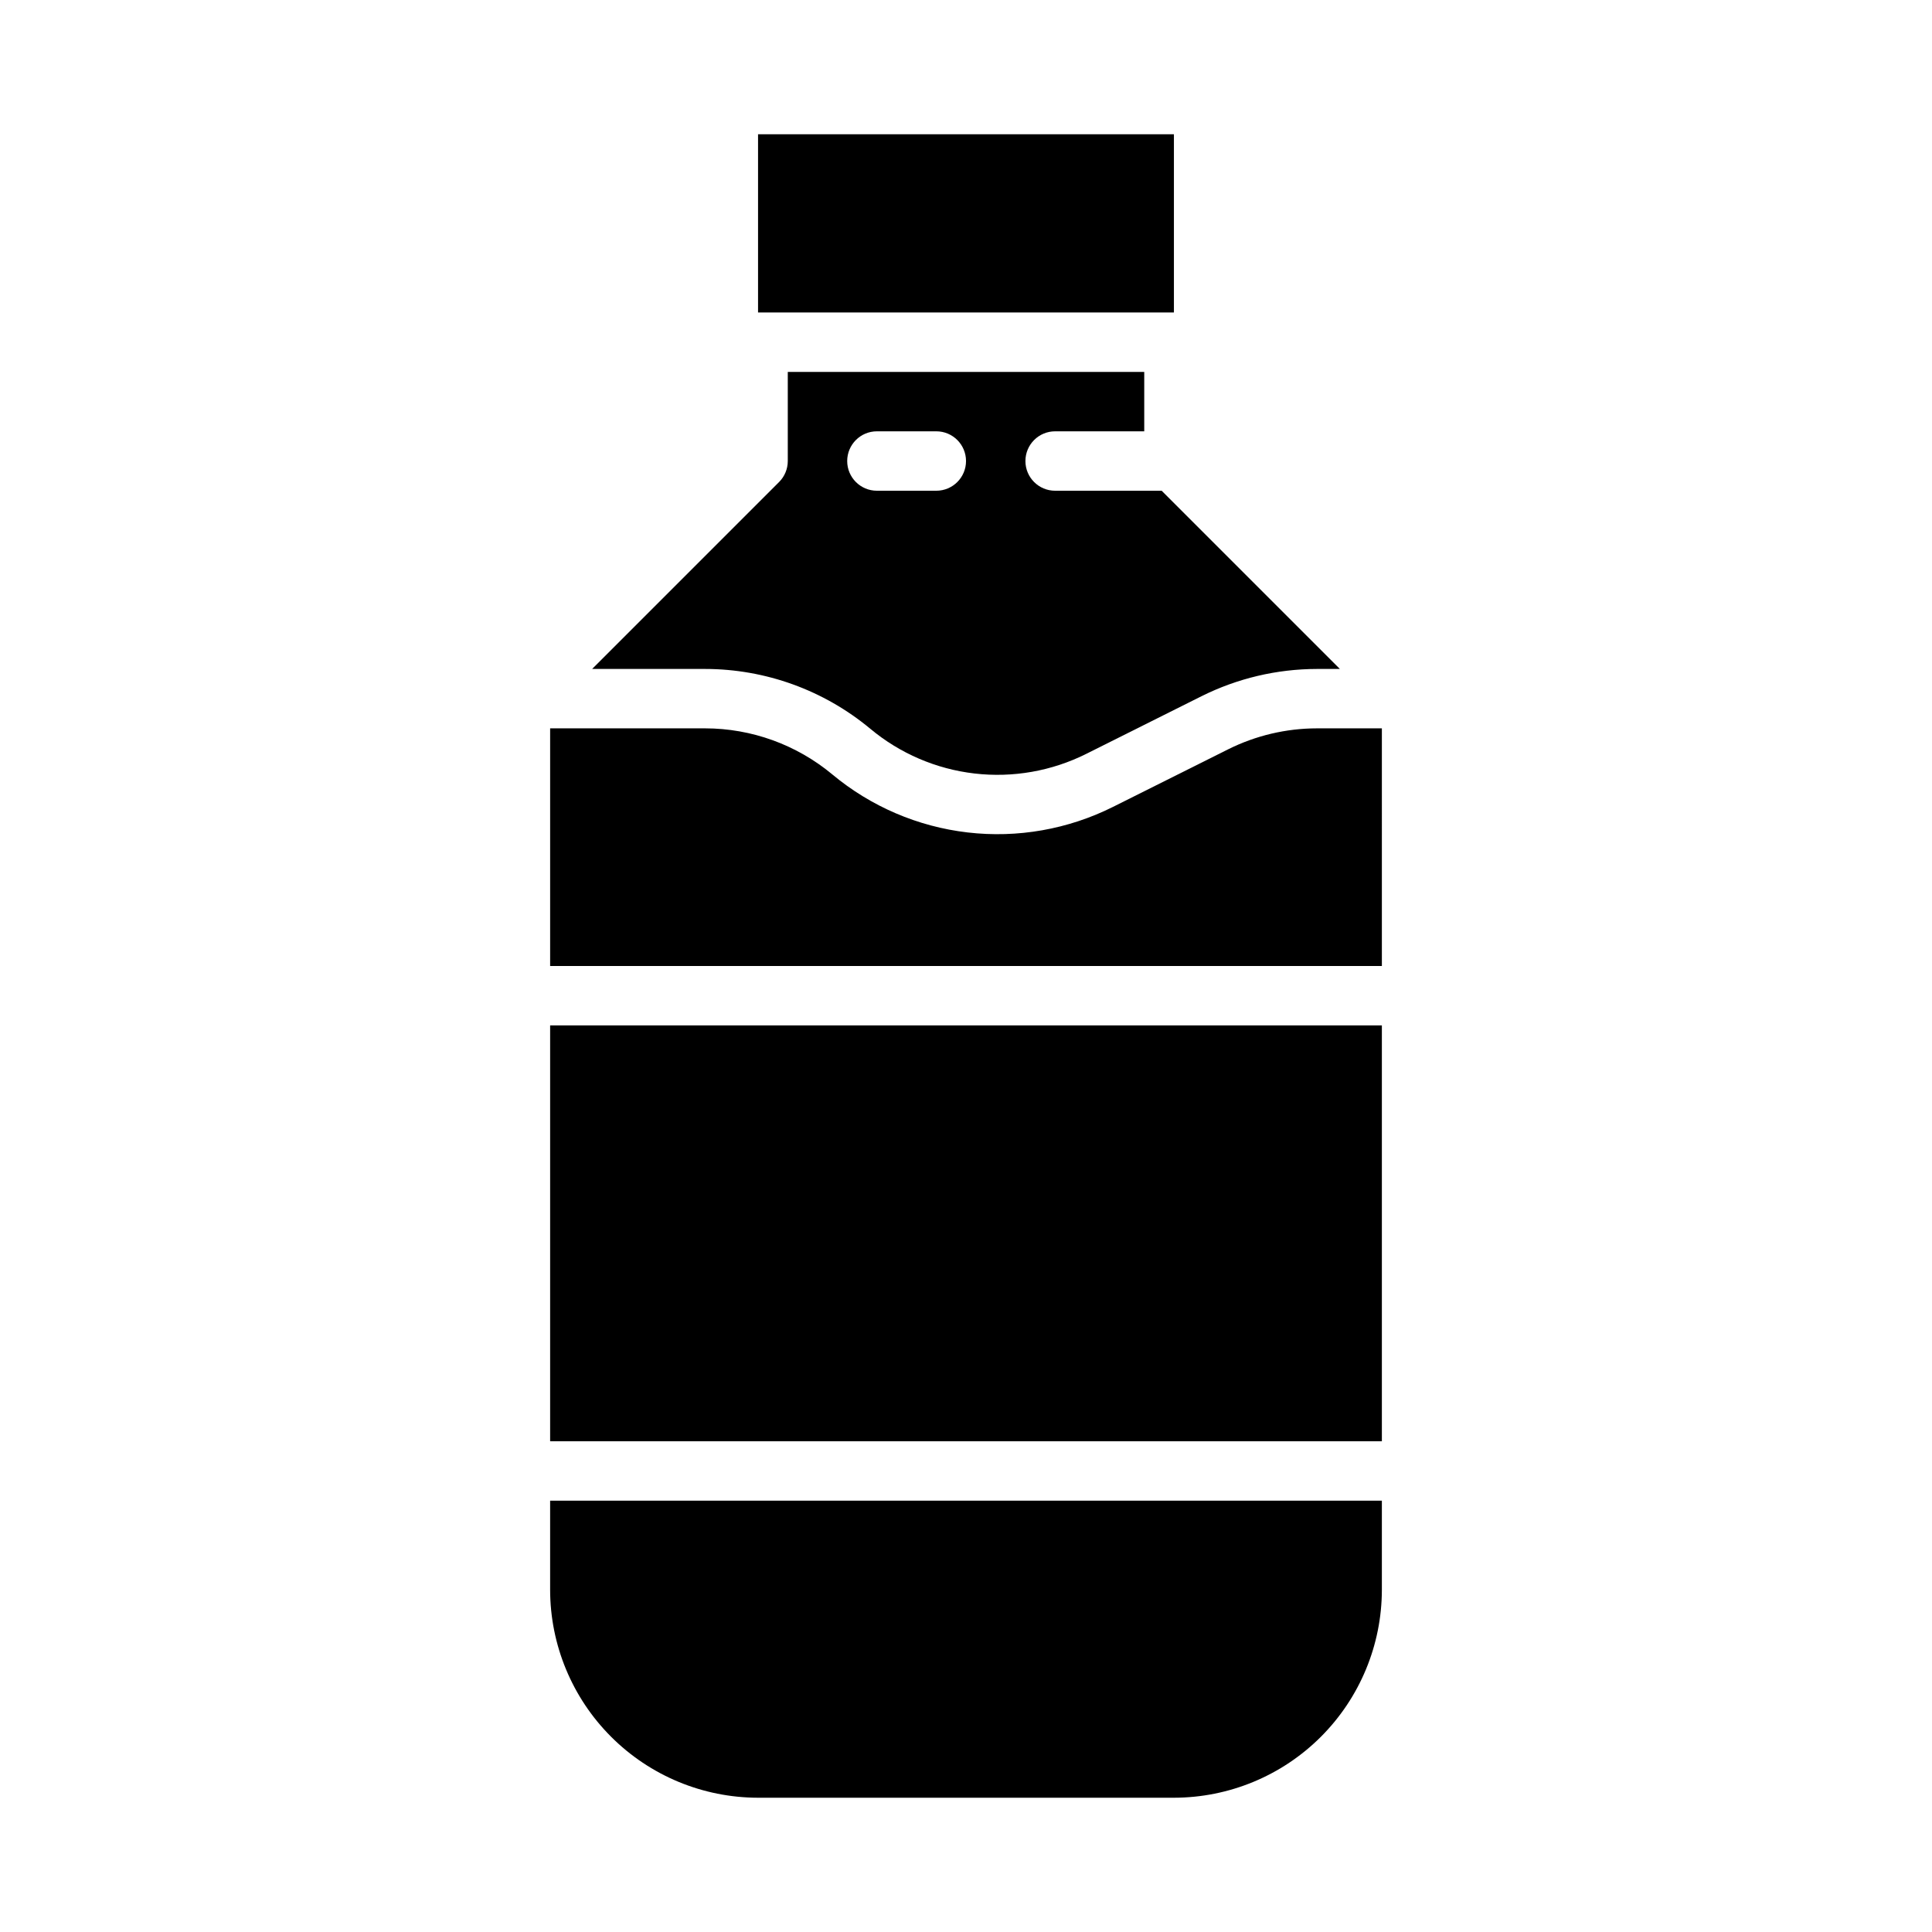
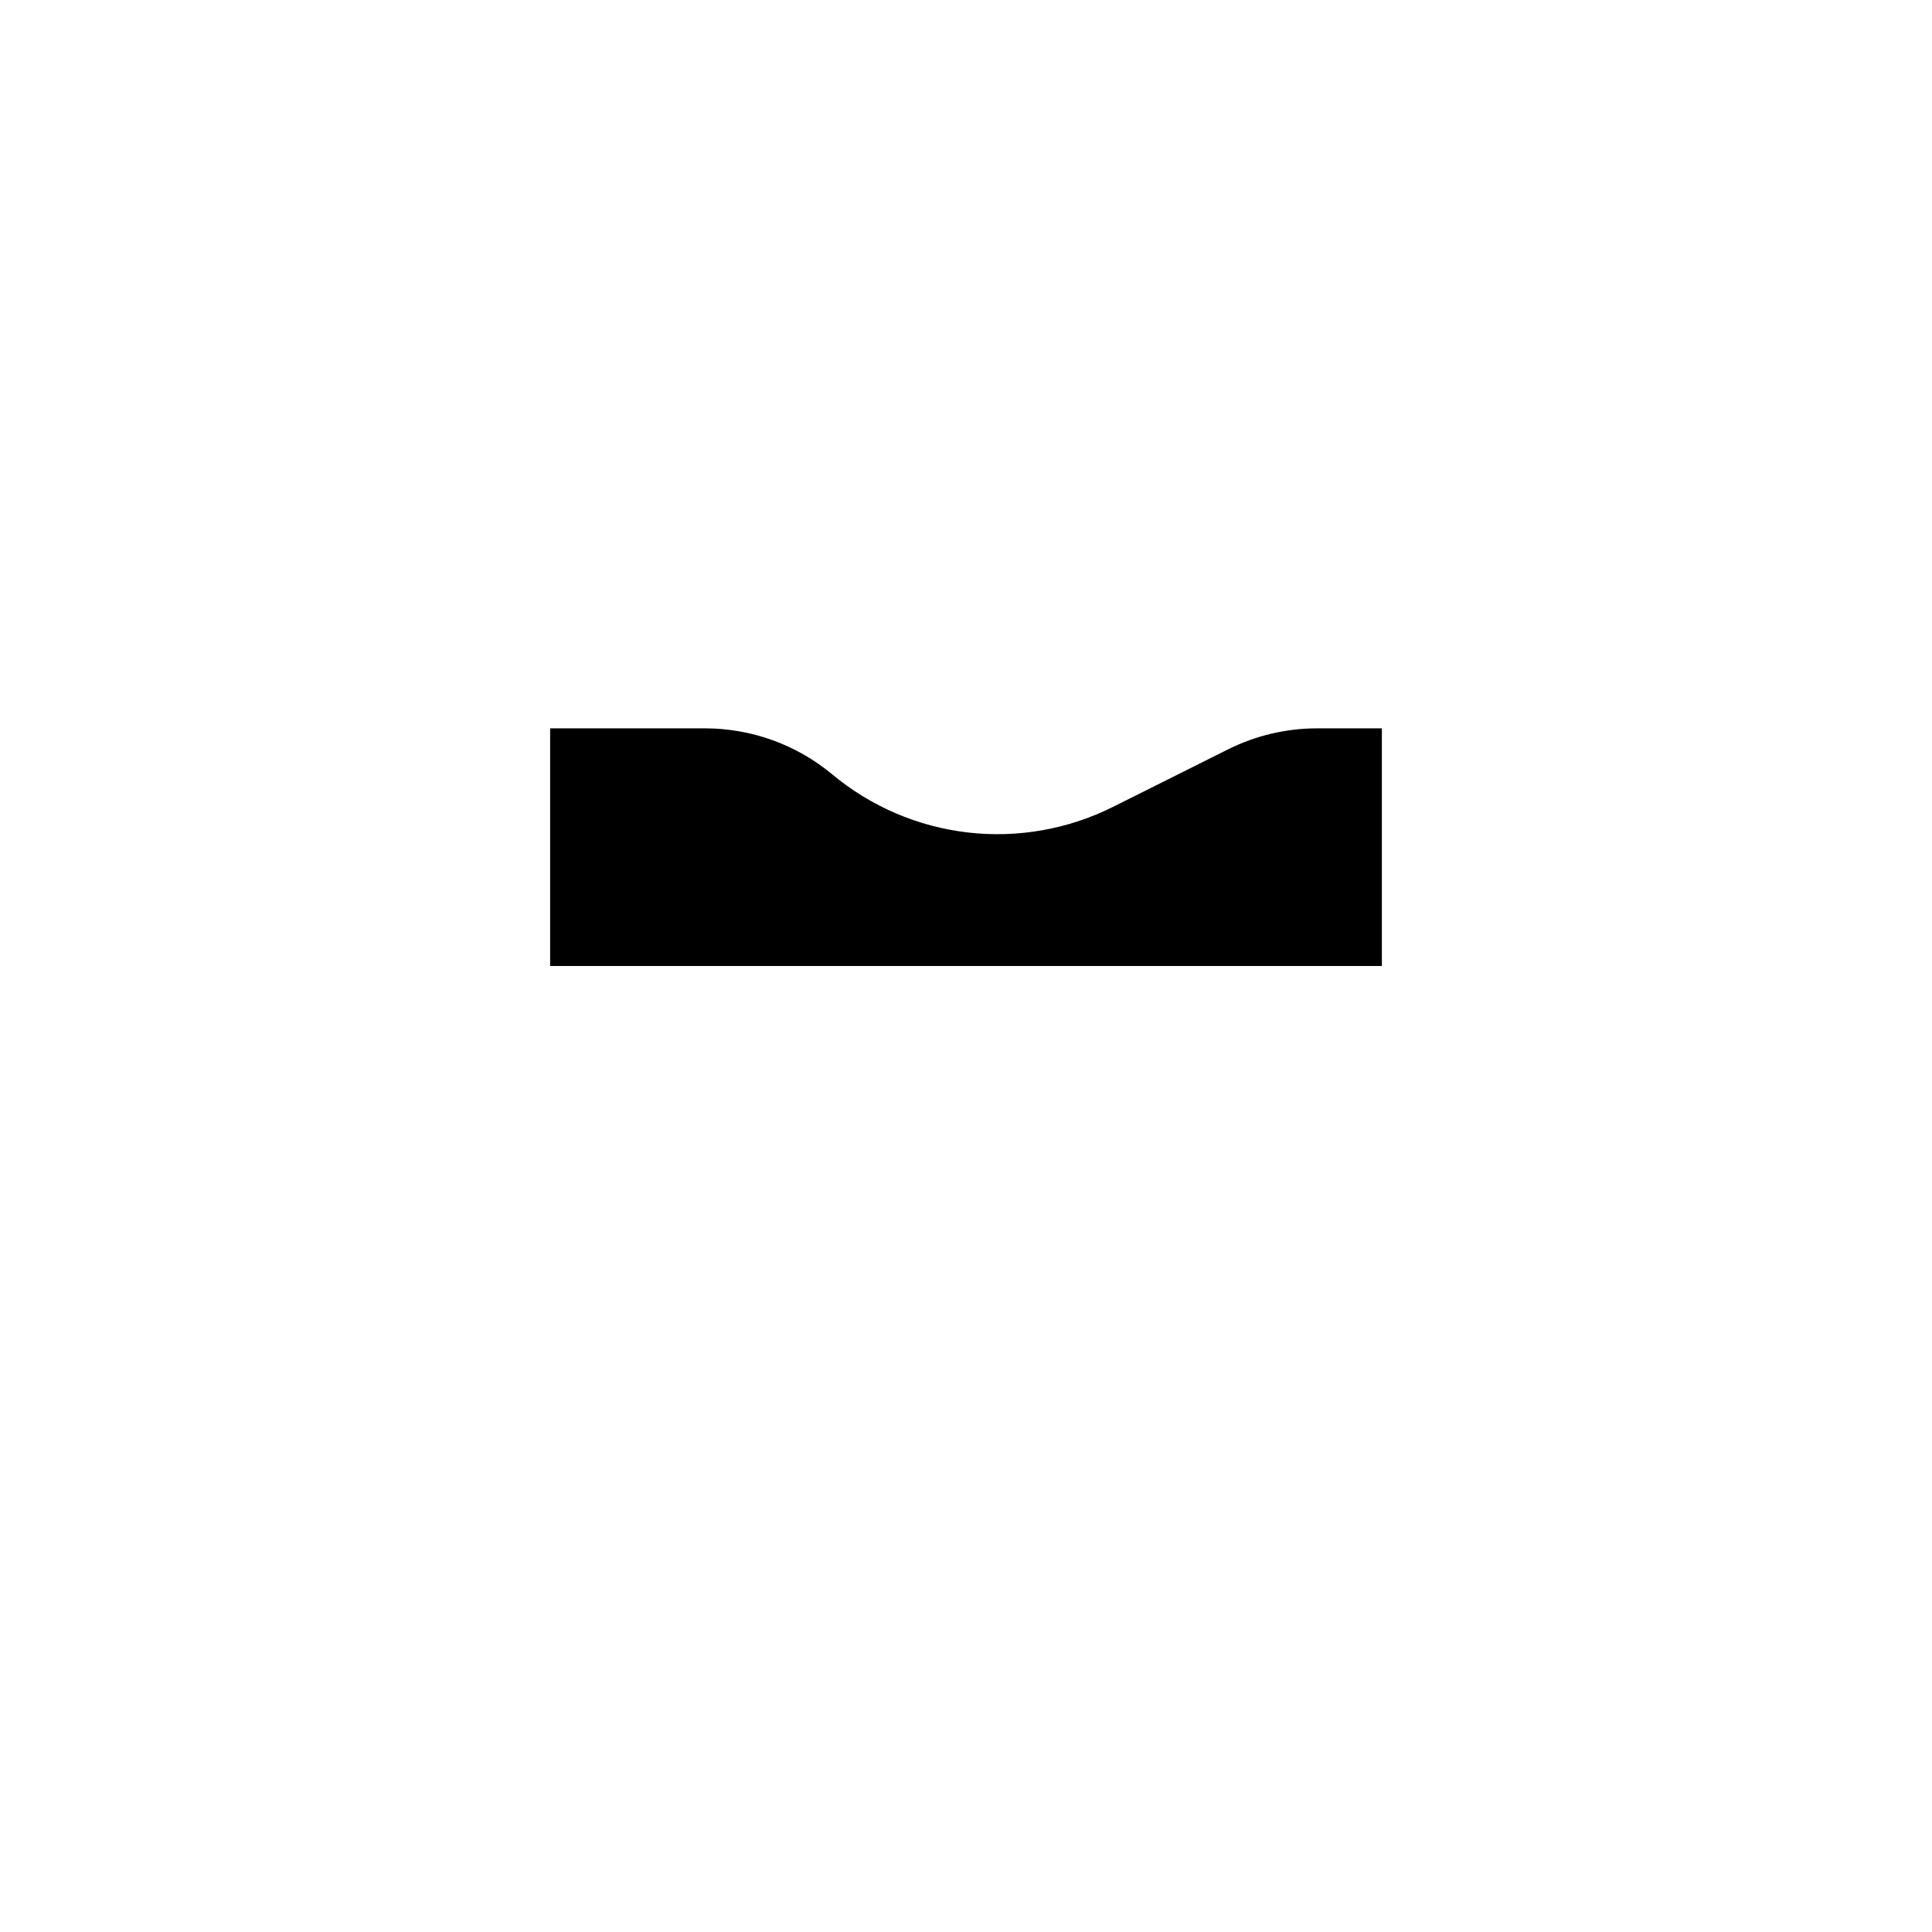
<svg xmlns="http://www.w3.org/2000/svg" fill="#000000" width="800px" height="800px" version="1.1" viewBox="144 144 512 512">
  <g>
-     <path d="m344.89 179.58h110.21v47.23h-110.21z" />
-     <path d="m330.86 321.28c15.996 0.012 31.484 5.621 43.777 15.852 7.863 6.555 17.465 10.676 27.633 11.855 10.164 1.18 20.457-0.633 29.609-5.211l30.547-15.277c9.5-4.734 19.965-7.207 30.582-7.219h6.074l-47.23-47.23h-28.234c-4.348 0-7.871-3.523-7.871-7.871 0-4.348 3.523-7.875 7.871-7.875h23.617v-15.742h-94.465v23.617c0 2.086-0.828 4.086-2.305 5.562l-49.539 49.539zm45.527-62.977h15.742c4.348 0 7.875 3.527 7.875 7.875 0 4.348-3.527 7.871-7.875 7.871h-15.742c-4.348 0-7.871-3.523-7.871-7.871 0-4.348 3.523-7.875 7.871-7.875z" />
-     <path d="m510.21 541.7h-220.42v23.617c0.016 14.609 5.828 28.613 16.16 38.945 10.328 10.332 24.336 16.141 38.945 16.156h110.21c14.609-0.016 28.617-5.824 38.949-16.156 10.328-10.332 16.141-24.336 16.156-38.945z" />
    <path d="m510.21 337.02h-17.203c-8.172 0.008-16.23 1.91-23.539 5.559l-30.547 15.273c-11.895 5.941-25.262 8.293-38.469 6.758-13.207-1.531-25.68-6.883-35.895-15.391-9.465-7.875-21.387-12.191-33.699-12.199h-41.066v62.977h220.42z" />
-     <path d="m289.79 415.74h220.42v110.21h-220.42z" />
  </g>
</svg>